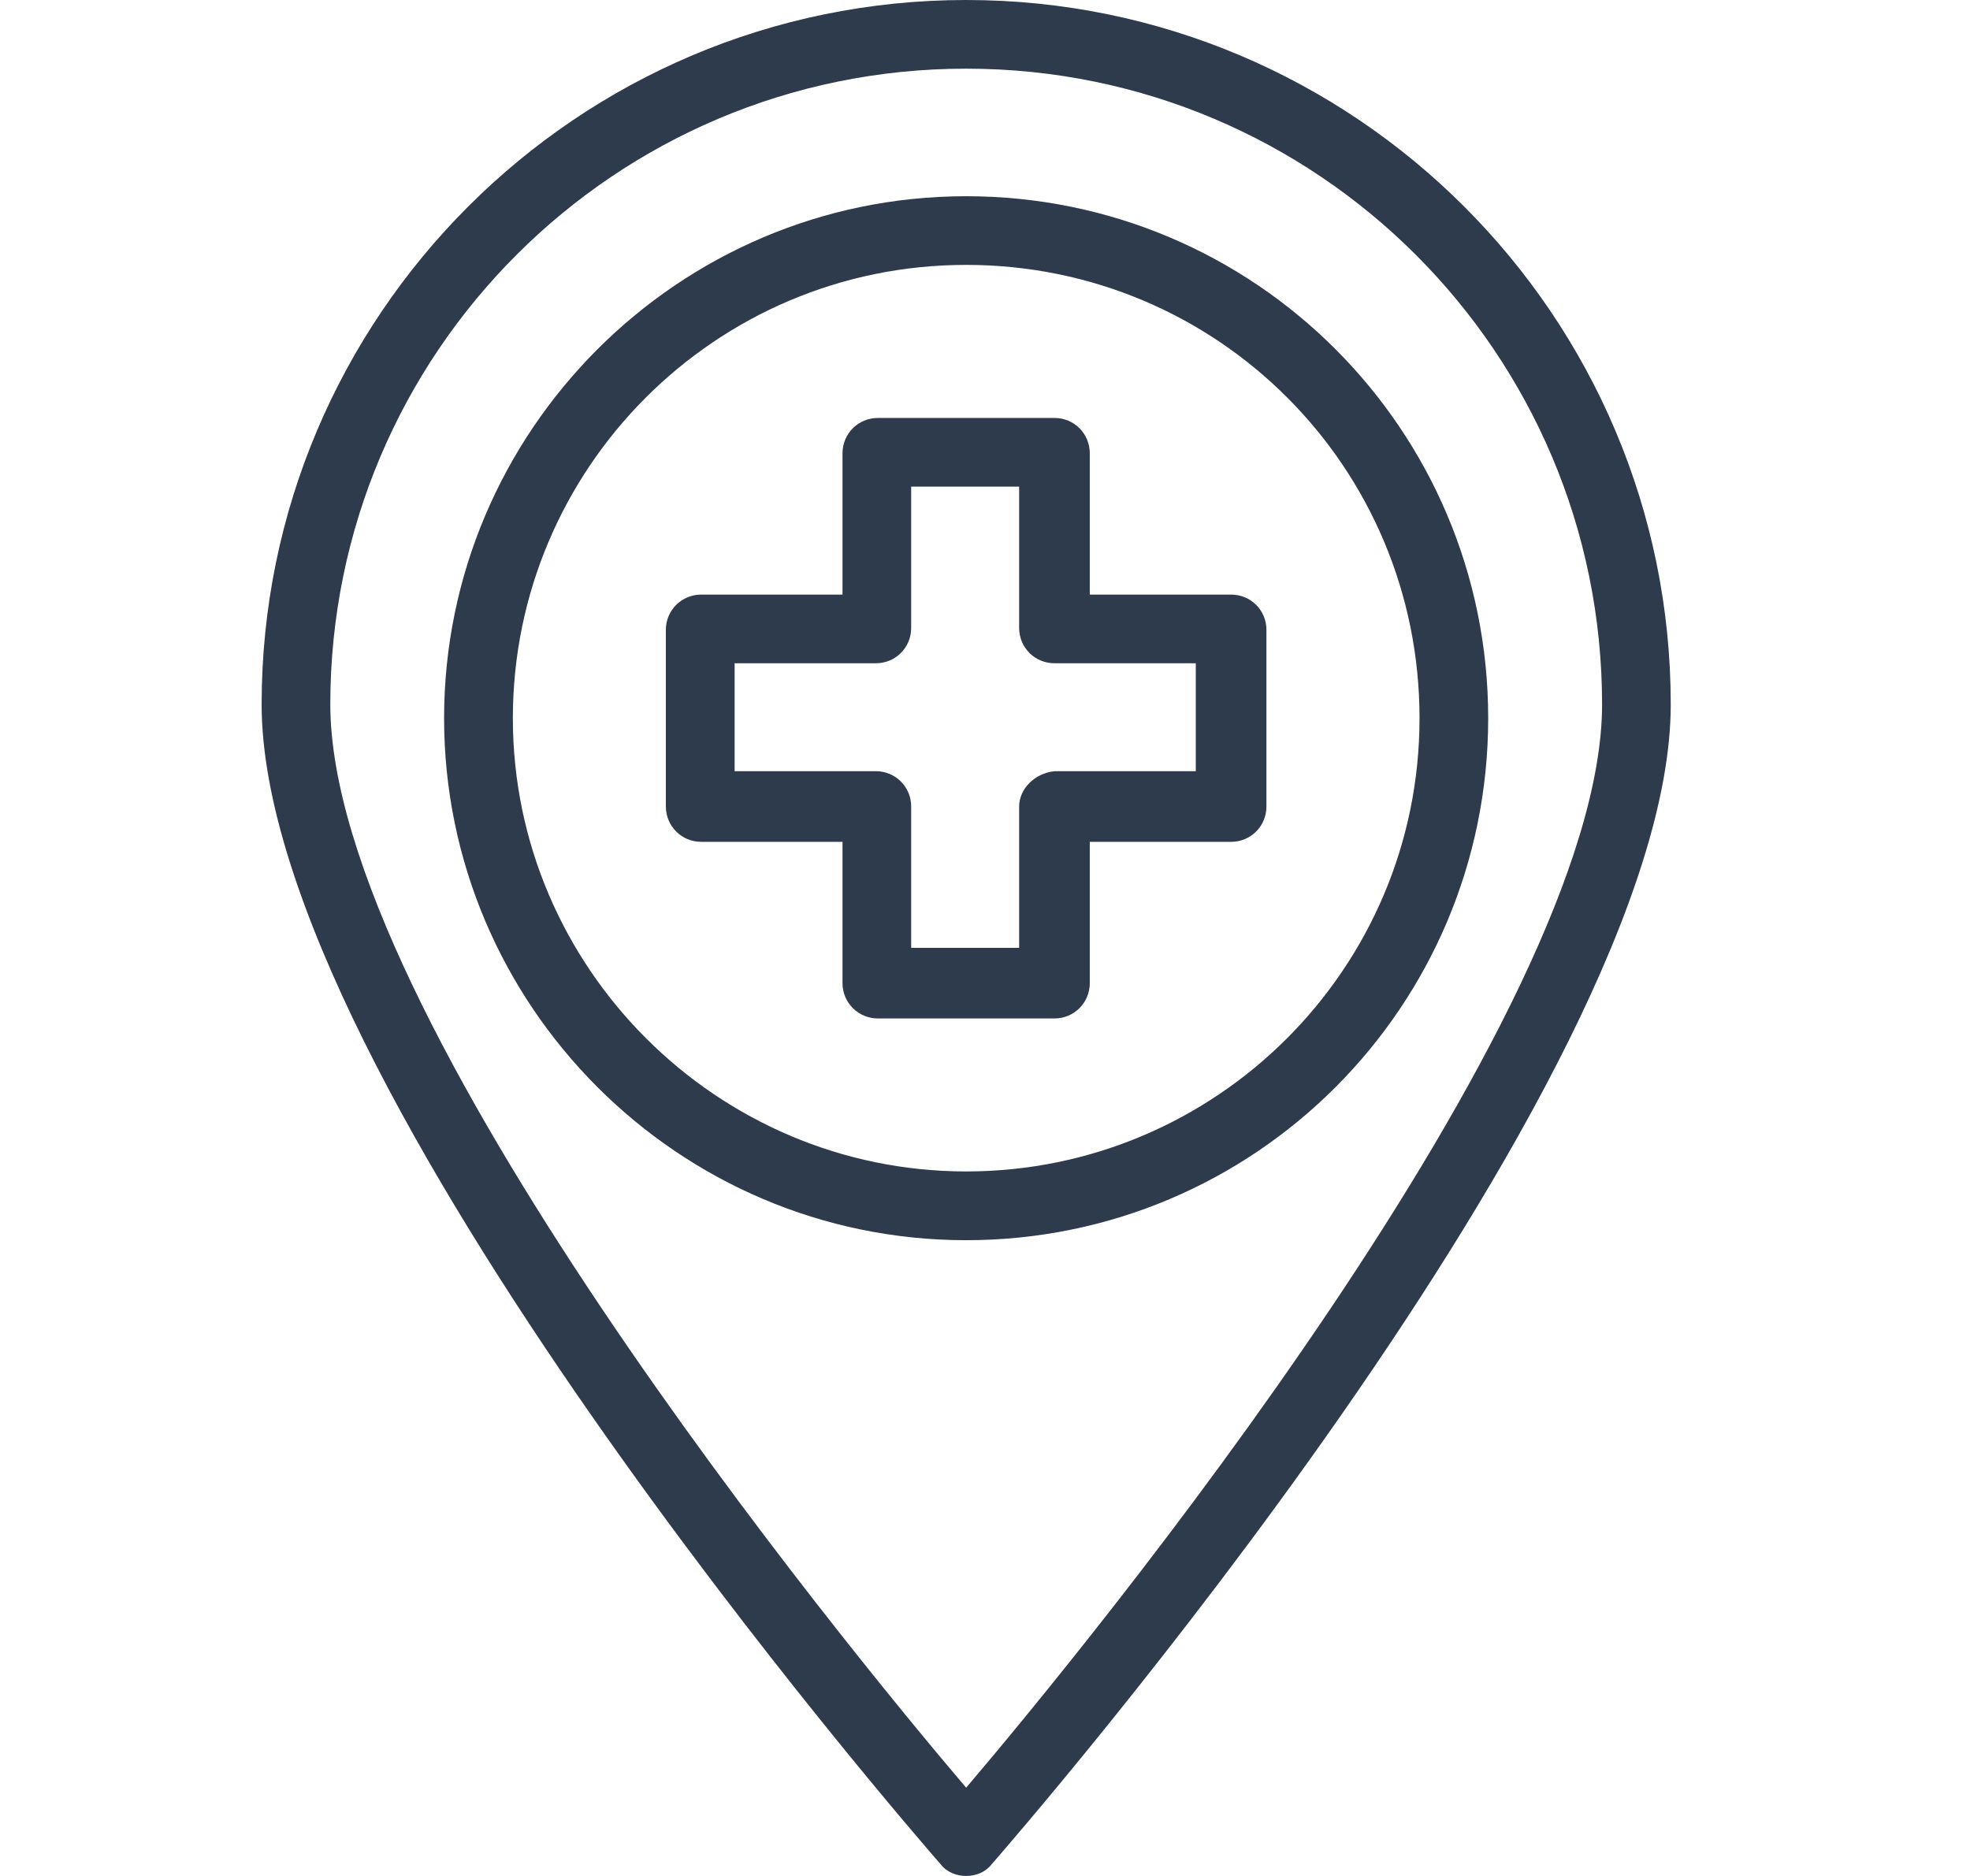
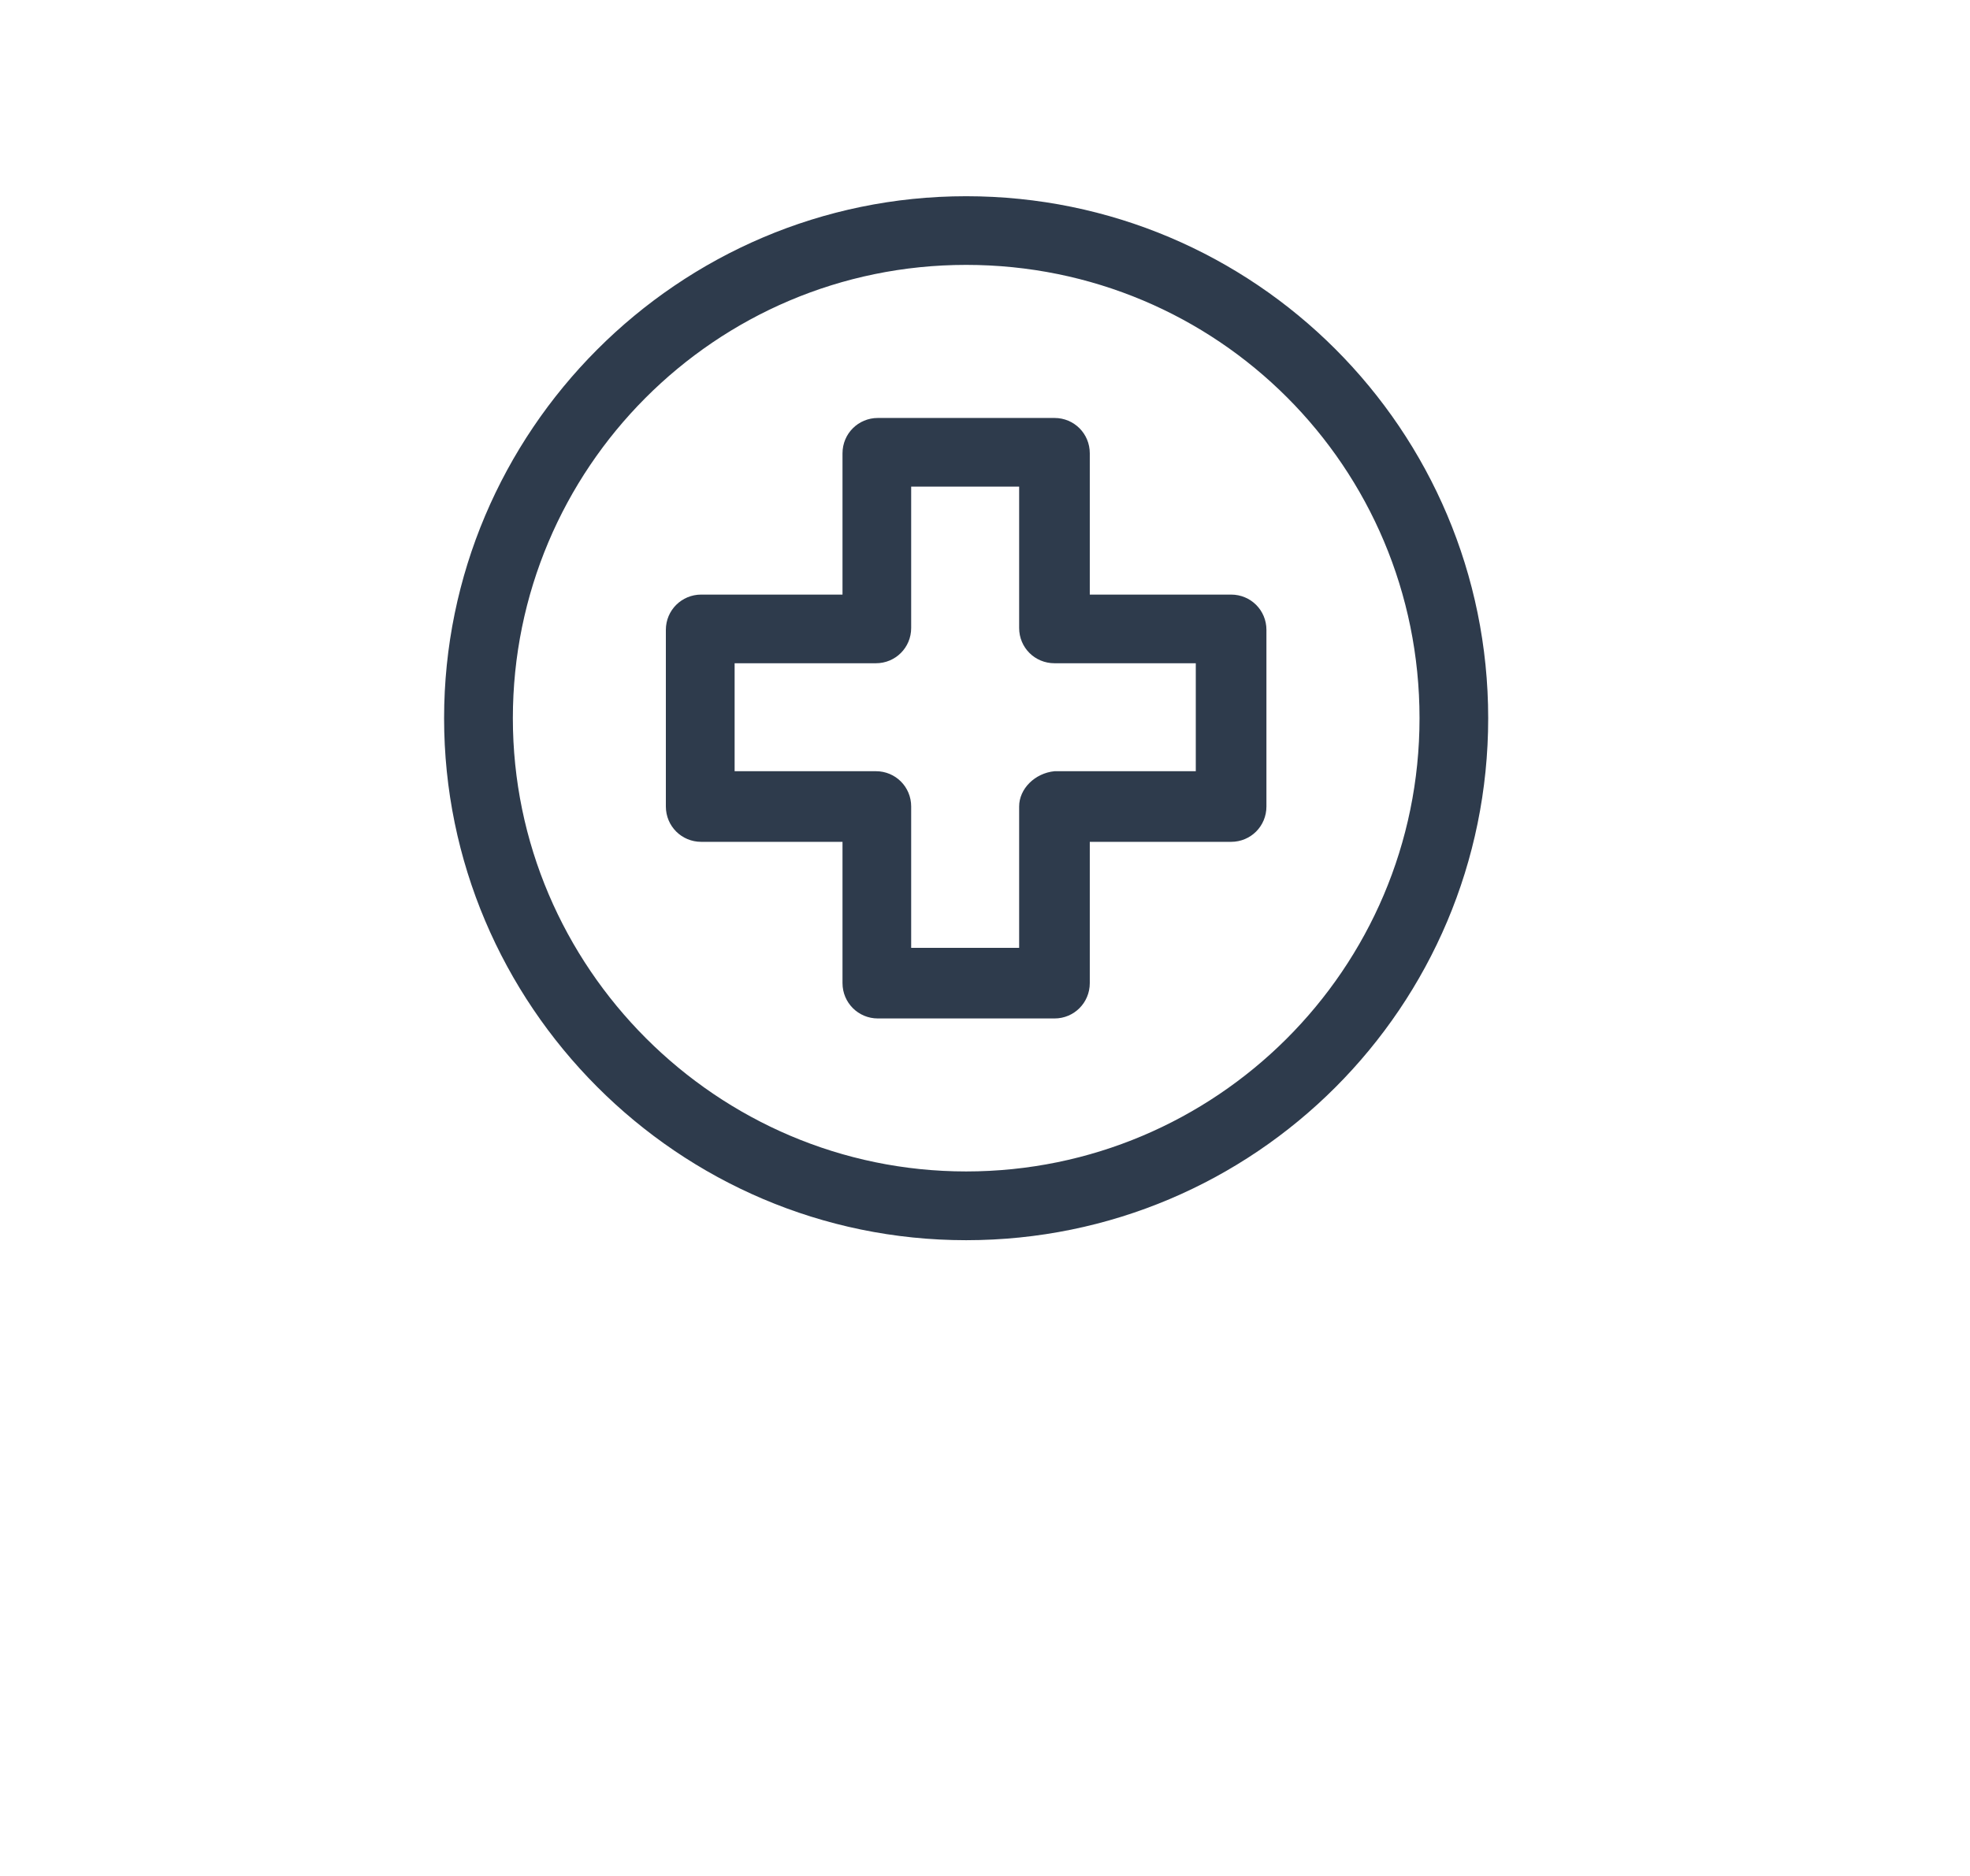
<svg xmlns="http://www.w3.org/2000/svg" width="21" height="20" viewBox="0 0 21 20" fill="none">
-   <path d="M10.299 0C6.157 0 2.789 3.368 2.789 7.51C2.789 11.548 9.734 19.54 10.027 19.875C10.09 19.958 10.195 20 10.299 20C10.404 20 10.508 19.958 10.571 19.875C10.864 19.54 17.81 11.548 17.81 7.51C17.81 3.368 14.441 0 10.299 0ZM10.299 19.059C8.981 17.511 3.521 10.837 3.521 7.51C3.521 3.766 6.555 0.732 10.299 0.732C14.044 0.732 17.078 3.766 17.078 7.51C17.078 10.837 11.617 17.511 10.299 19.059Z" fill="#2E3B4C" />
  <path d="M10.299 2.092C7.224 2.092 4.734 4.603 4.734 7.657C4.734 10.711 7.224 13.222 10.299 13.222C13.374 13.222 15.864 10.732 15.864 7.657C15.864 4.582 13.374 2.092 10.299 2.092ZM10.299 12.489C7.642 12.489 5.467 10.314 5.467 7.657C5.467 5 7.621 2.824 10.299 2.824C12.977 2.824 15.132 4.979 15.132 7.657C15.132 10.335 12.956 12.489 10.299 12.489Z" fill="#2E3B4C" />
  <path d="M13.123 6.339H11.617V4.833C11.617 4.623 11.45 4.456 11.241 4.456H9.358C9.149 4.456 8.981 4.623 8.981 4.833V6.339H7.475C7.266 6.339 7.098 6.506 7.098 6.715V8.598C7.098 8.808 7.266 8.975 7.475 8.975H8.981V10.481C8.981 10.69 9.149 10.858 9.358 10.858H11.241C11.45 10.858 11.617 10.69 11.617 10.481V8.975H13.123C13.333 8.975 13.5 8.808 13.5 8.598V6.715C13.5 6.506 13.333 6.339 13.123 6.339ZM12.747 8.222H11.241C11.031 8.243 10.864 8.41 10.864 8.598V10.105H9.713V8.598C9.713 8.389 9.546 8.222 9.337 8.222H7.831V7.071H9.337C9.546 7.071 9.713 6.904 9.713 6.695V5.188H10.864V6.695C10.864 6.904 11.031 7.071 11.241 7.071H12.747V8.222Z" fill="#2E3B4C" />
</svg>